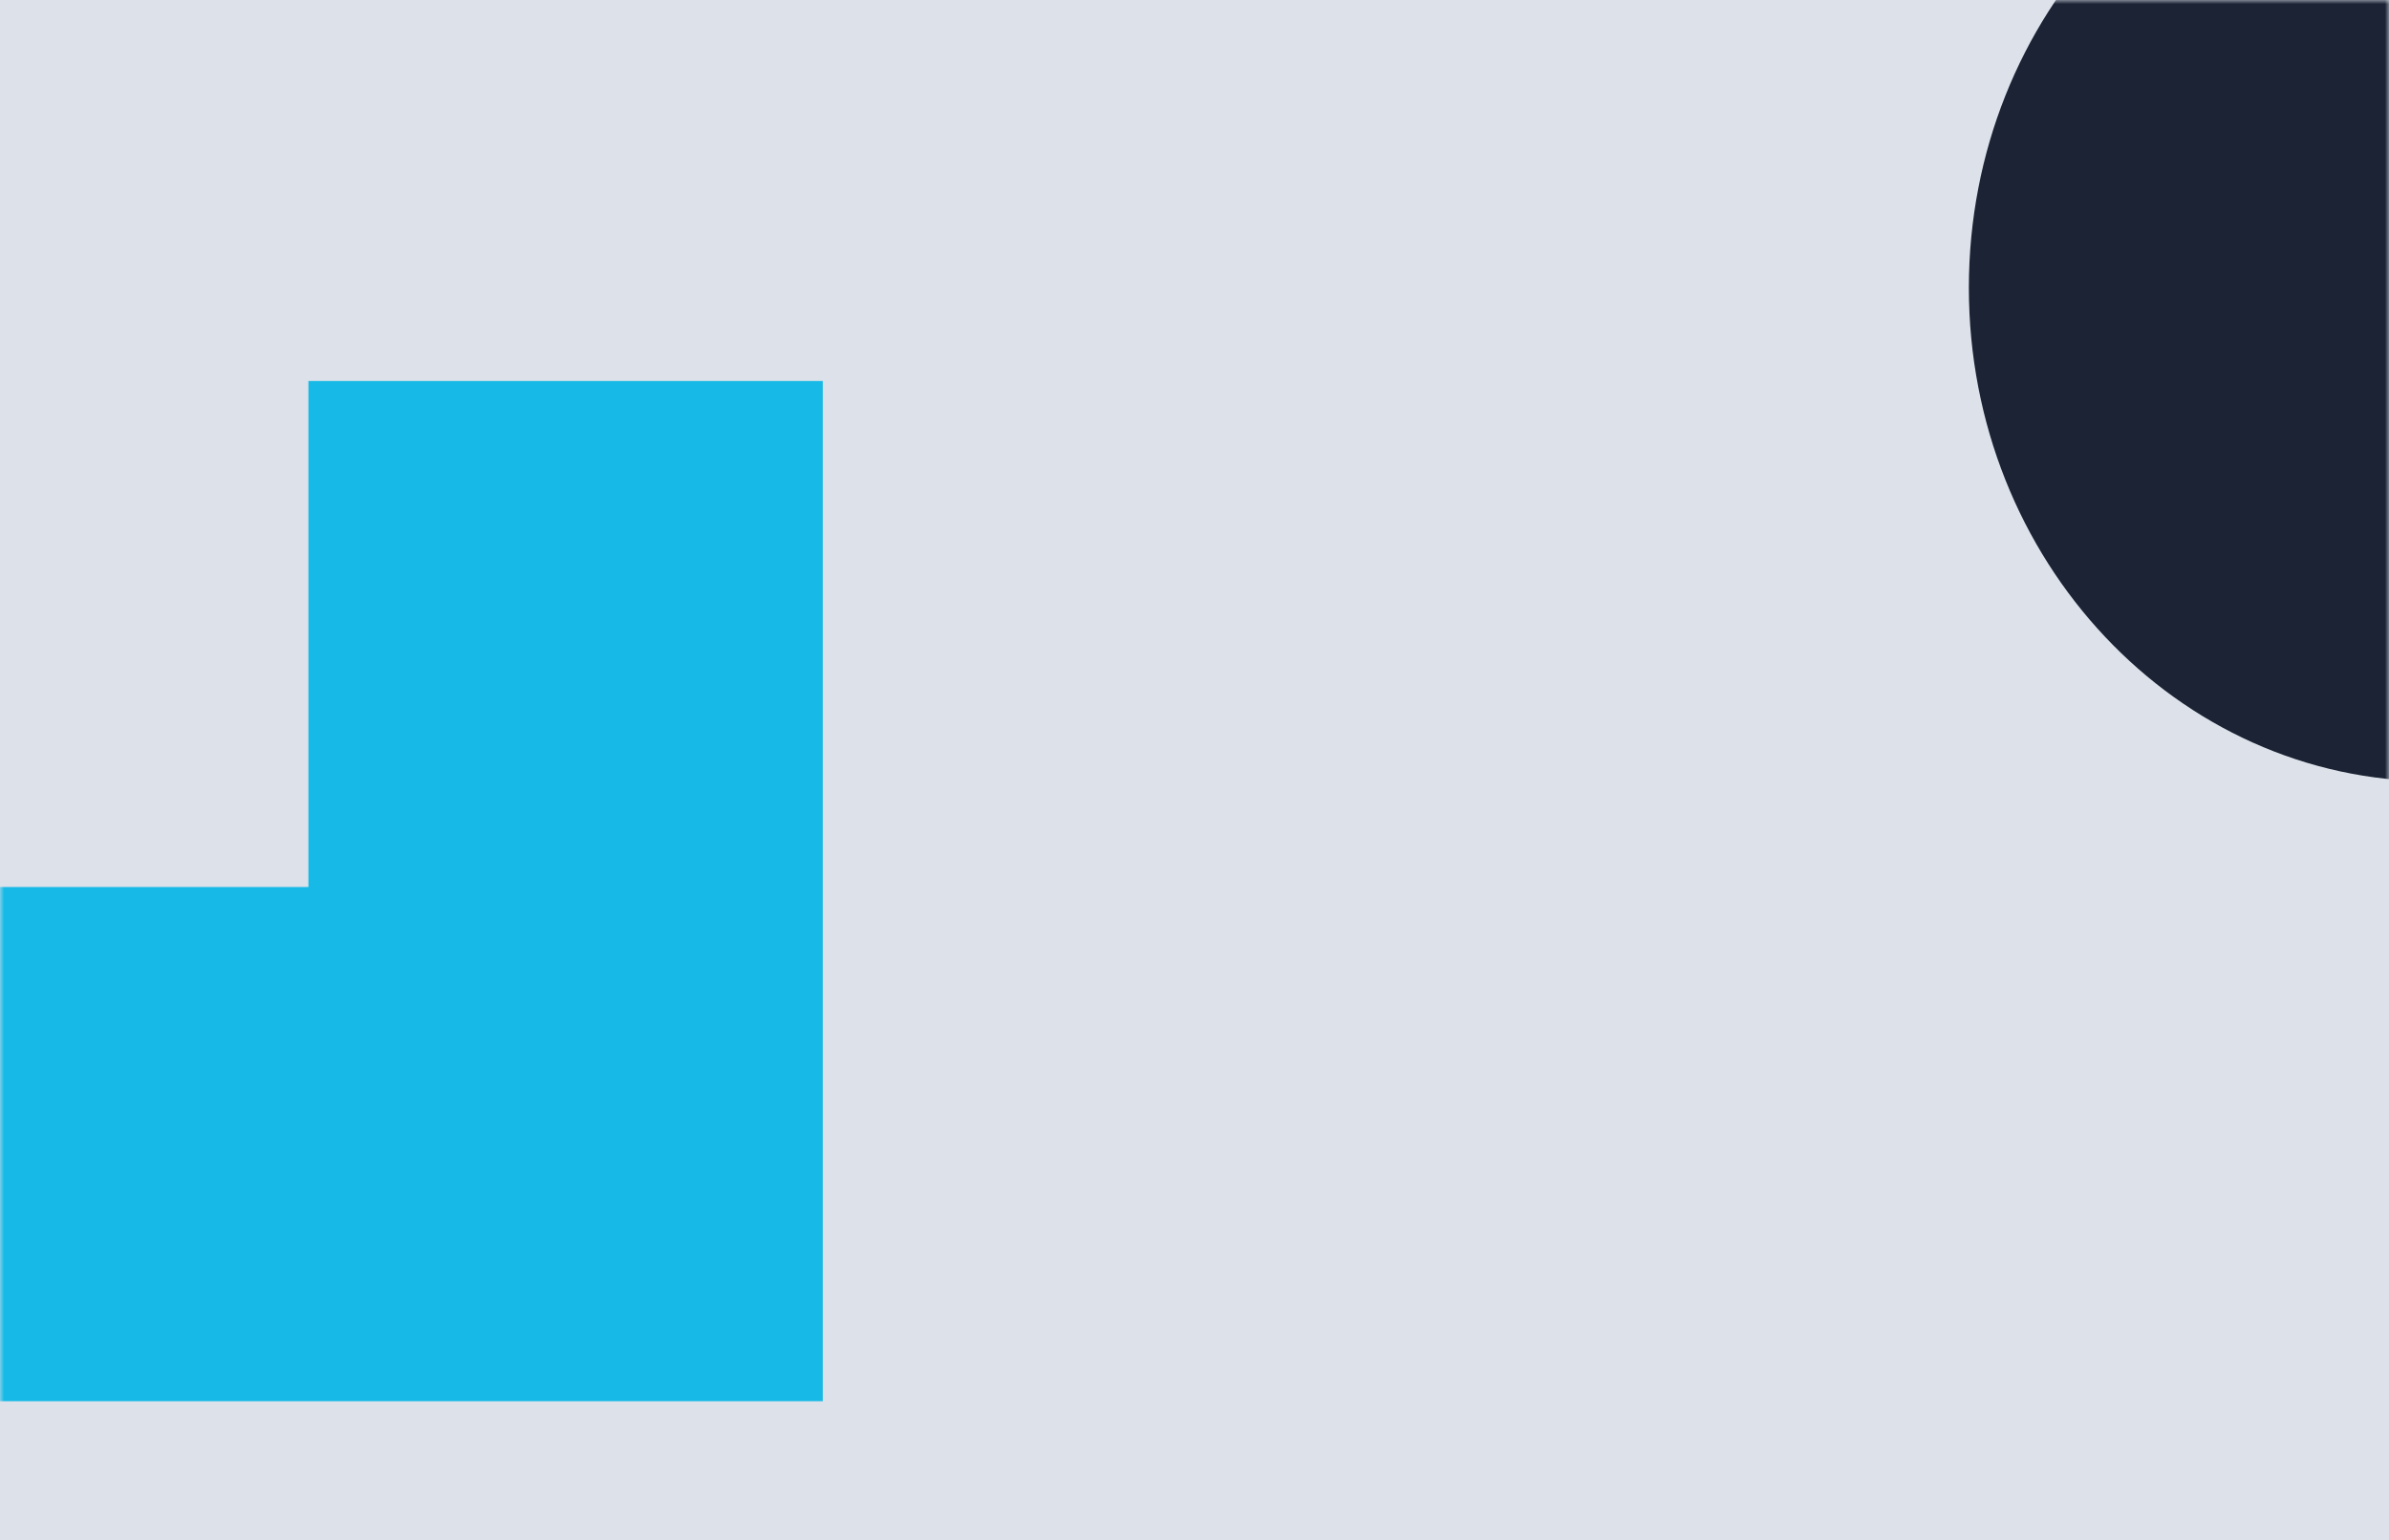
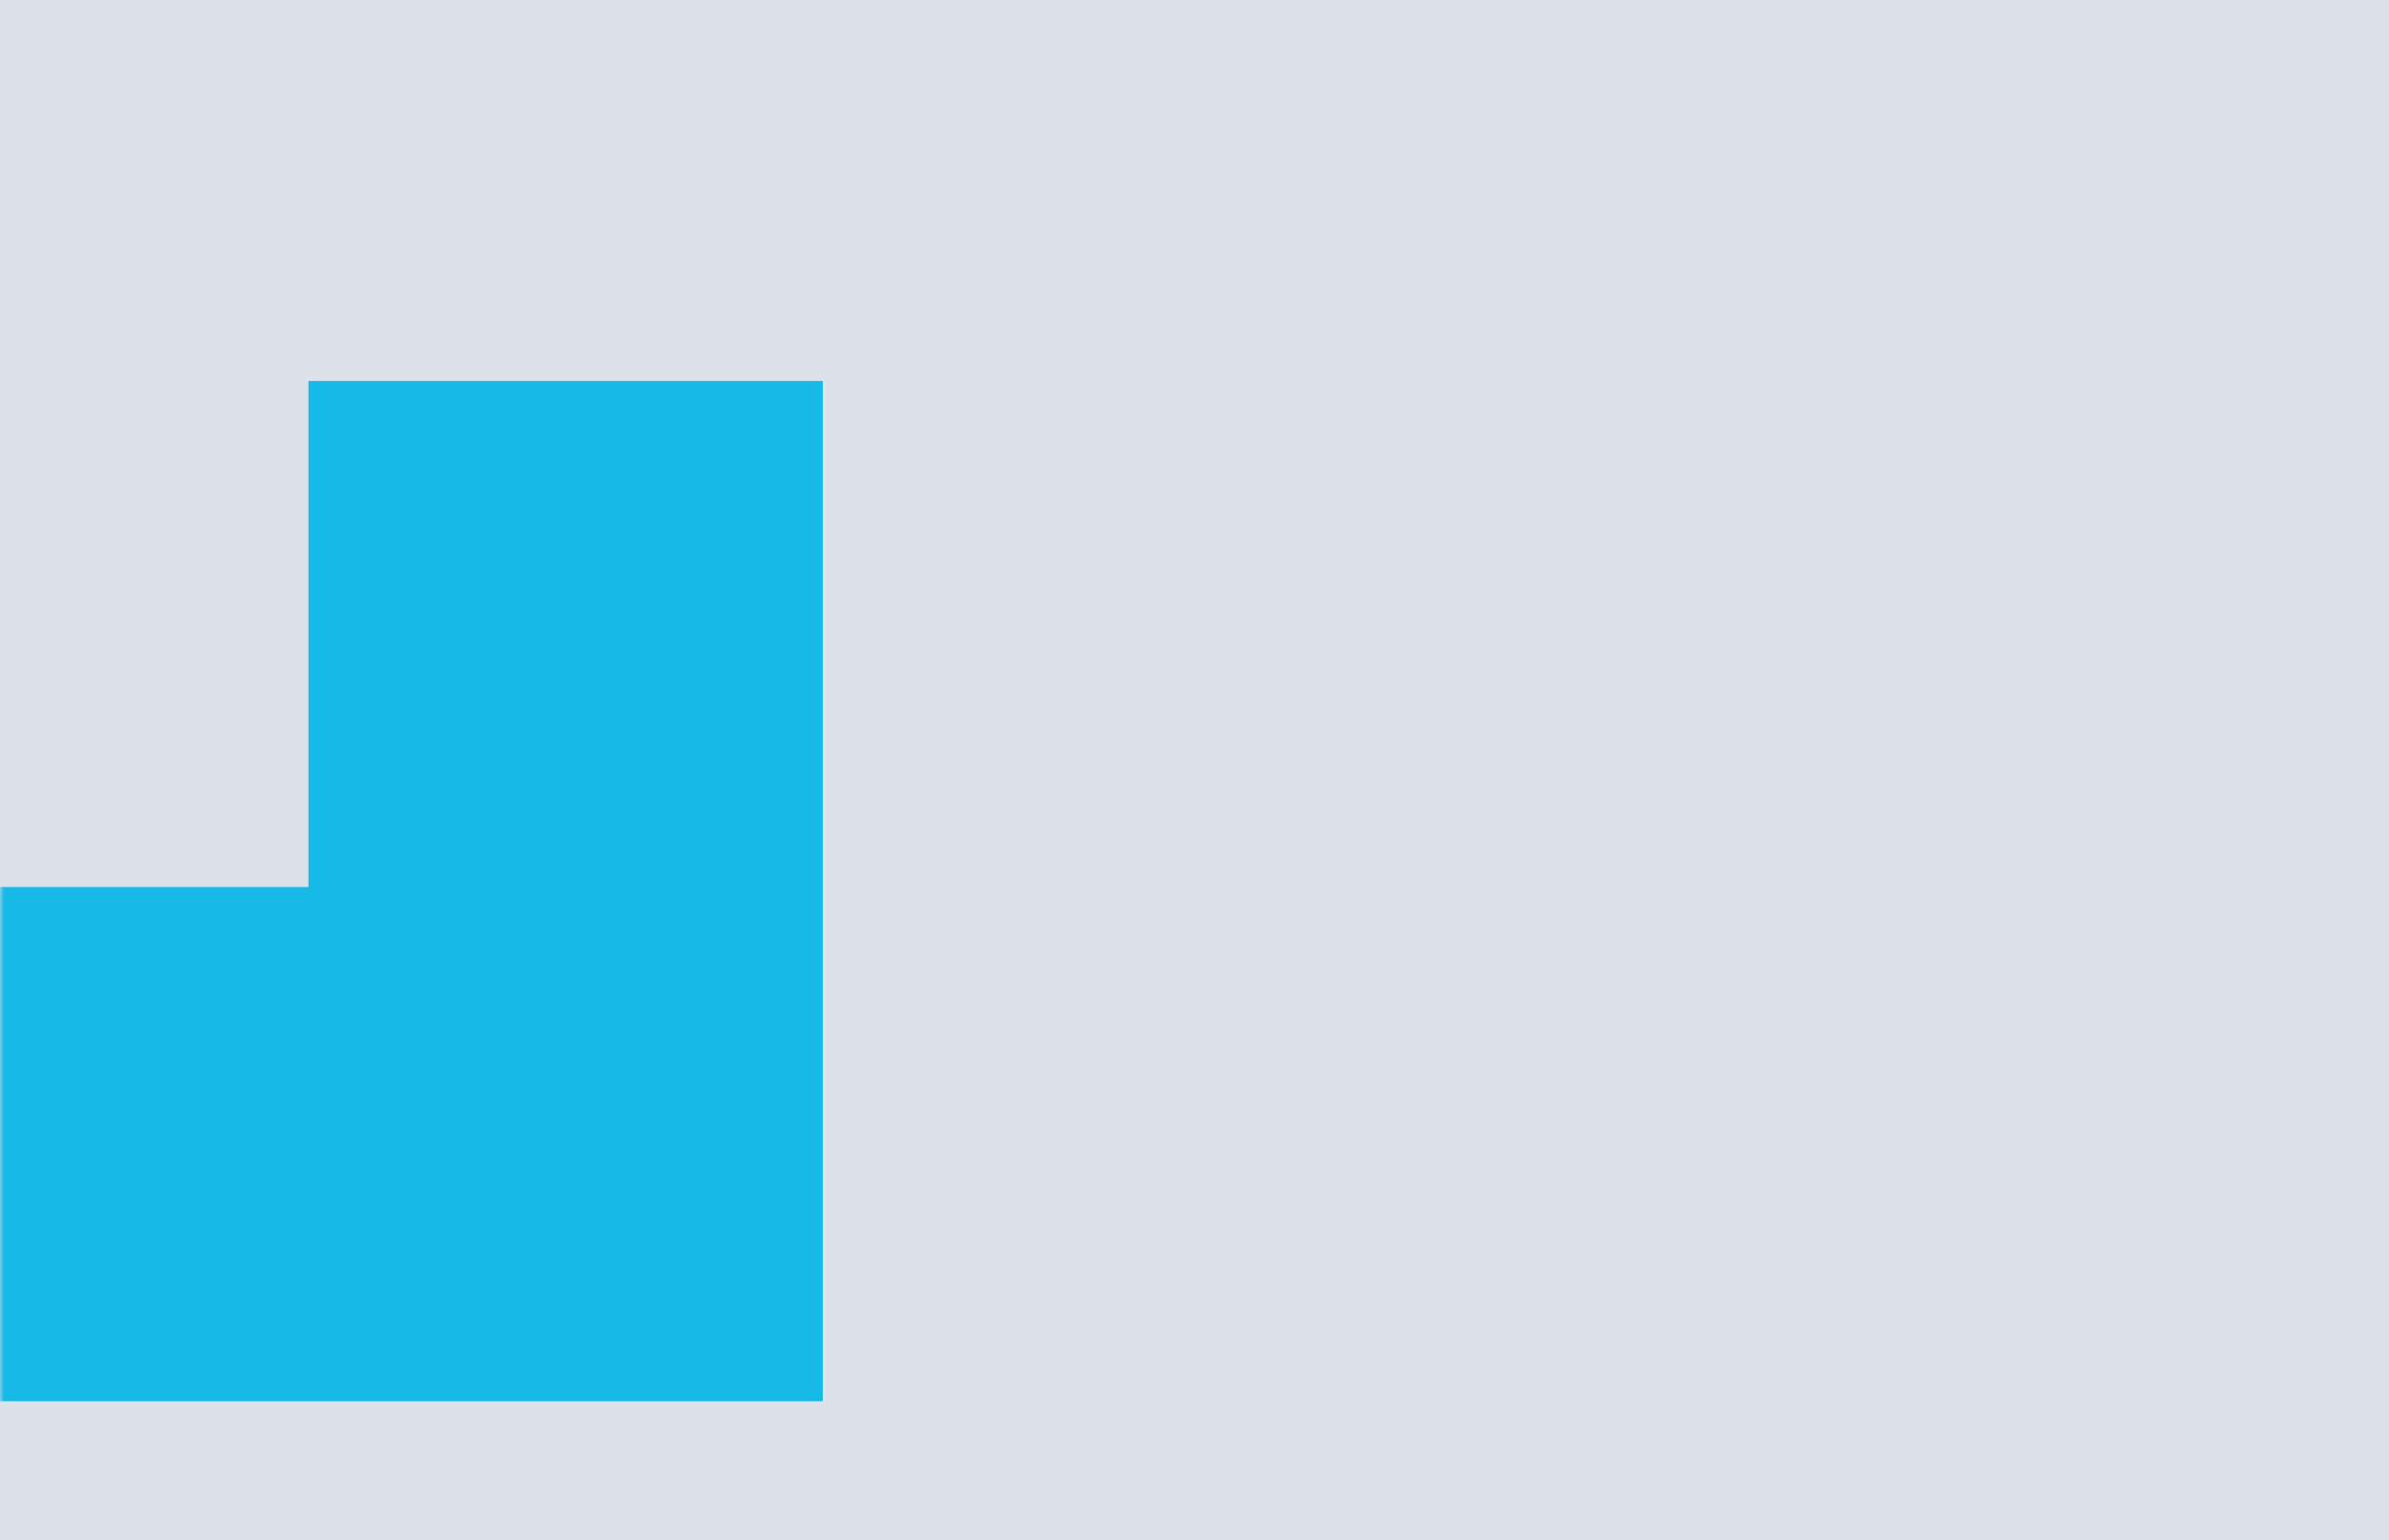
<svg xmlns="http://www.w3.org/2000/svg" xmlns:xlink="http://www.w3.org/1999/xlink" width="290" height="187" viewBox="0 0 290 187">
  <defs>
    <path id="a" d="M0 0h290v187H0z" />
  </defs>
  <g fill="none" fill-rule="evenodd">
    <mask id="b" fill="#fff">
      <use xlink:href="#a" />
    </mask>
    <use fill="#DDE2EA" fill-rule="nonzero" xlink:href="#a" />
    <g mask="url(#b)" fill="#17BAE6">
      <path d="M37.44 107.701v-61.44h62.44v123.88H-24v-62.44h61.44z" />
    </g>
-     <path d="M295.438 94.877V-25C264.268-25 239 1.835 239 34.939c0 33.103 25.268 59.938 56.438 59.938z" fill="#1B2334" mask="url(#b)" />
  </g>
</svg>